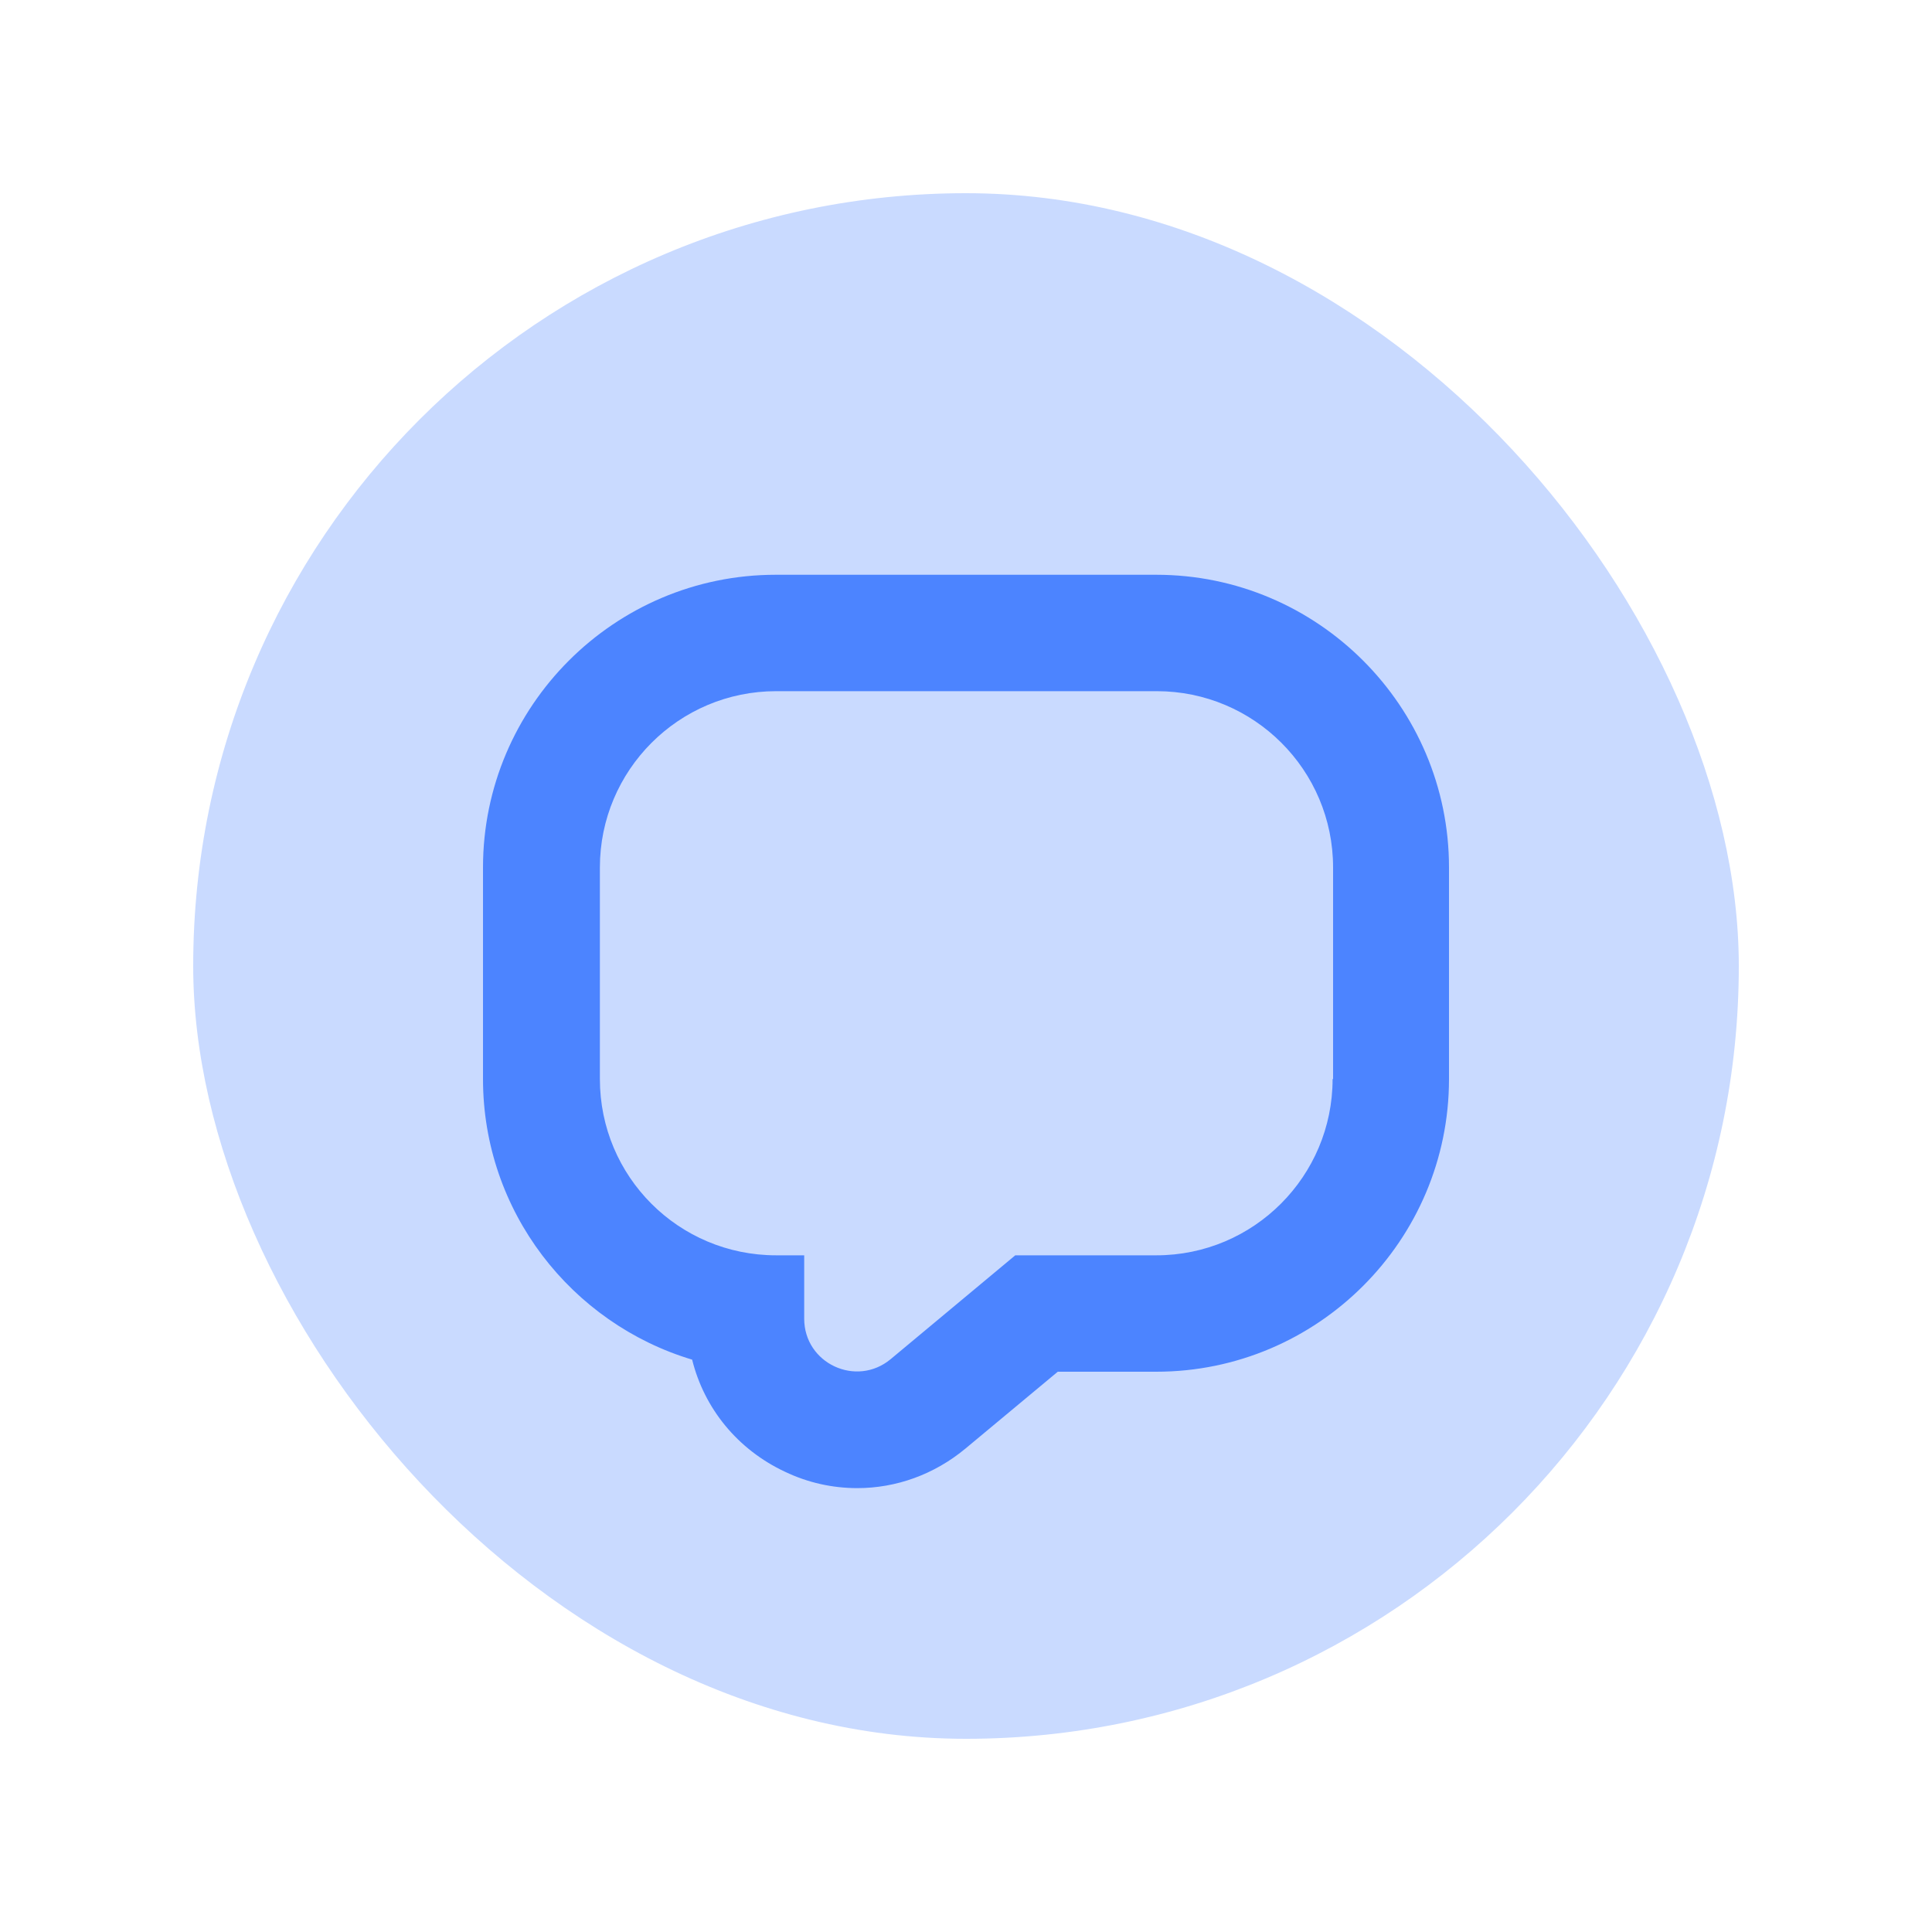
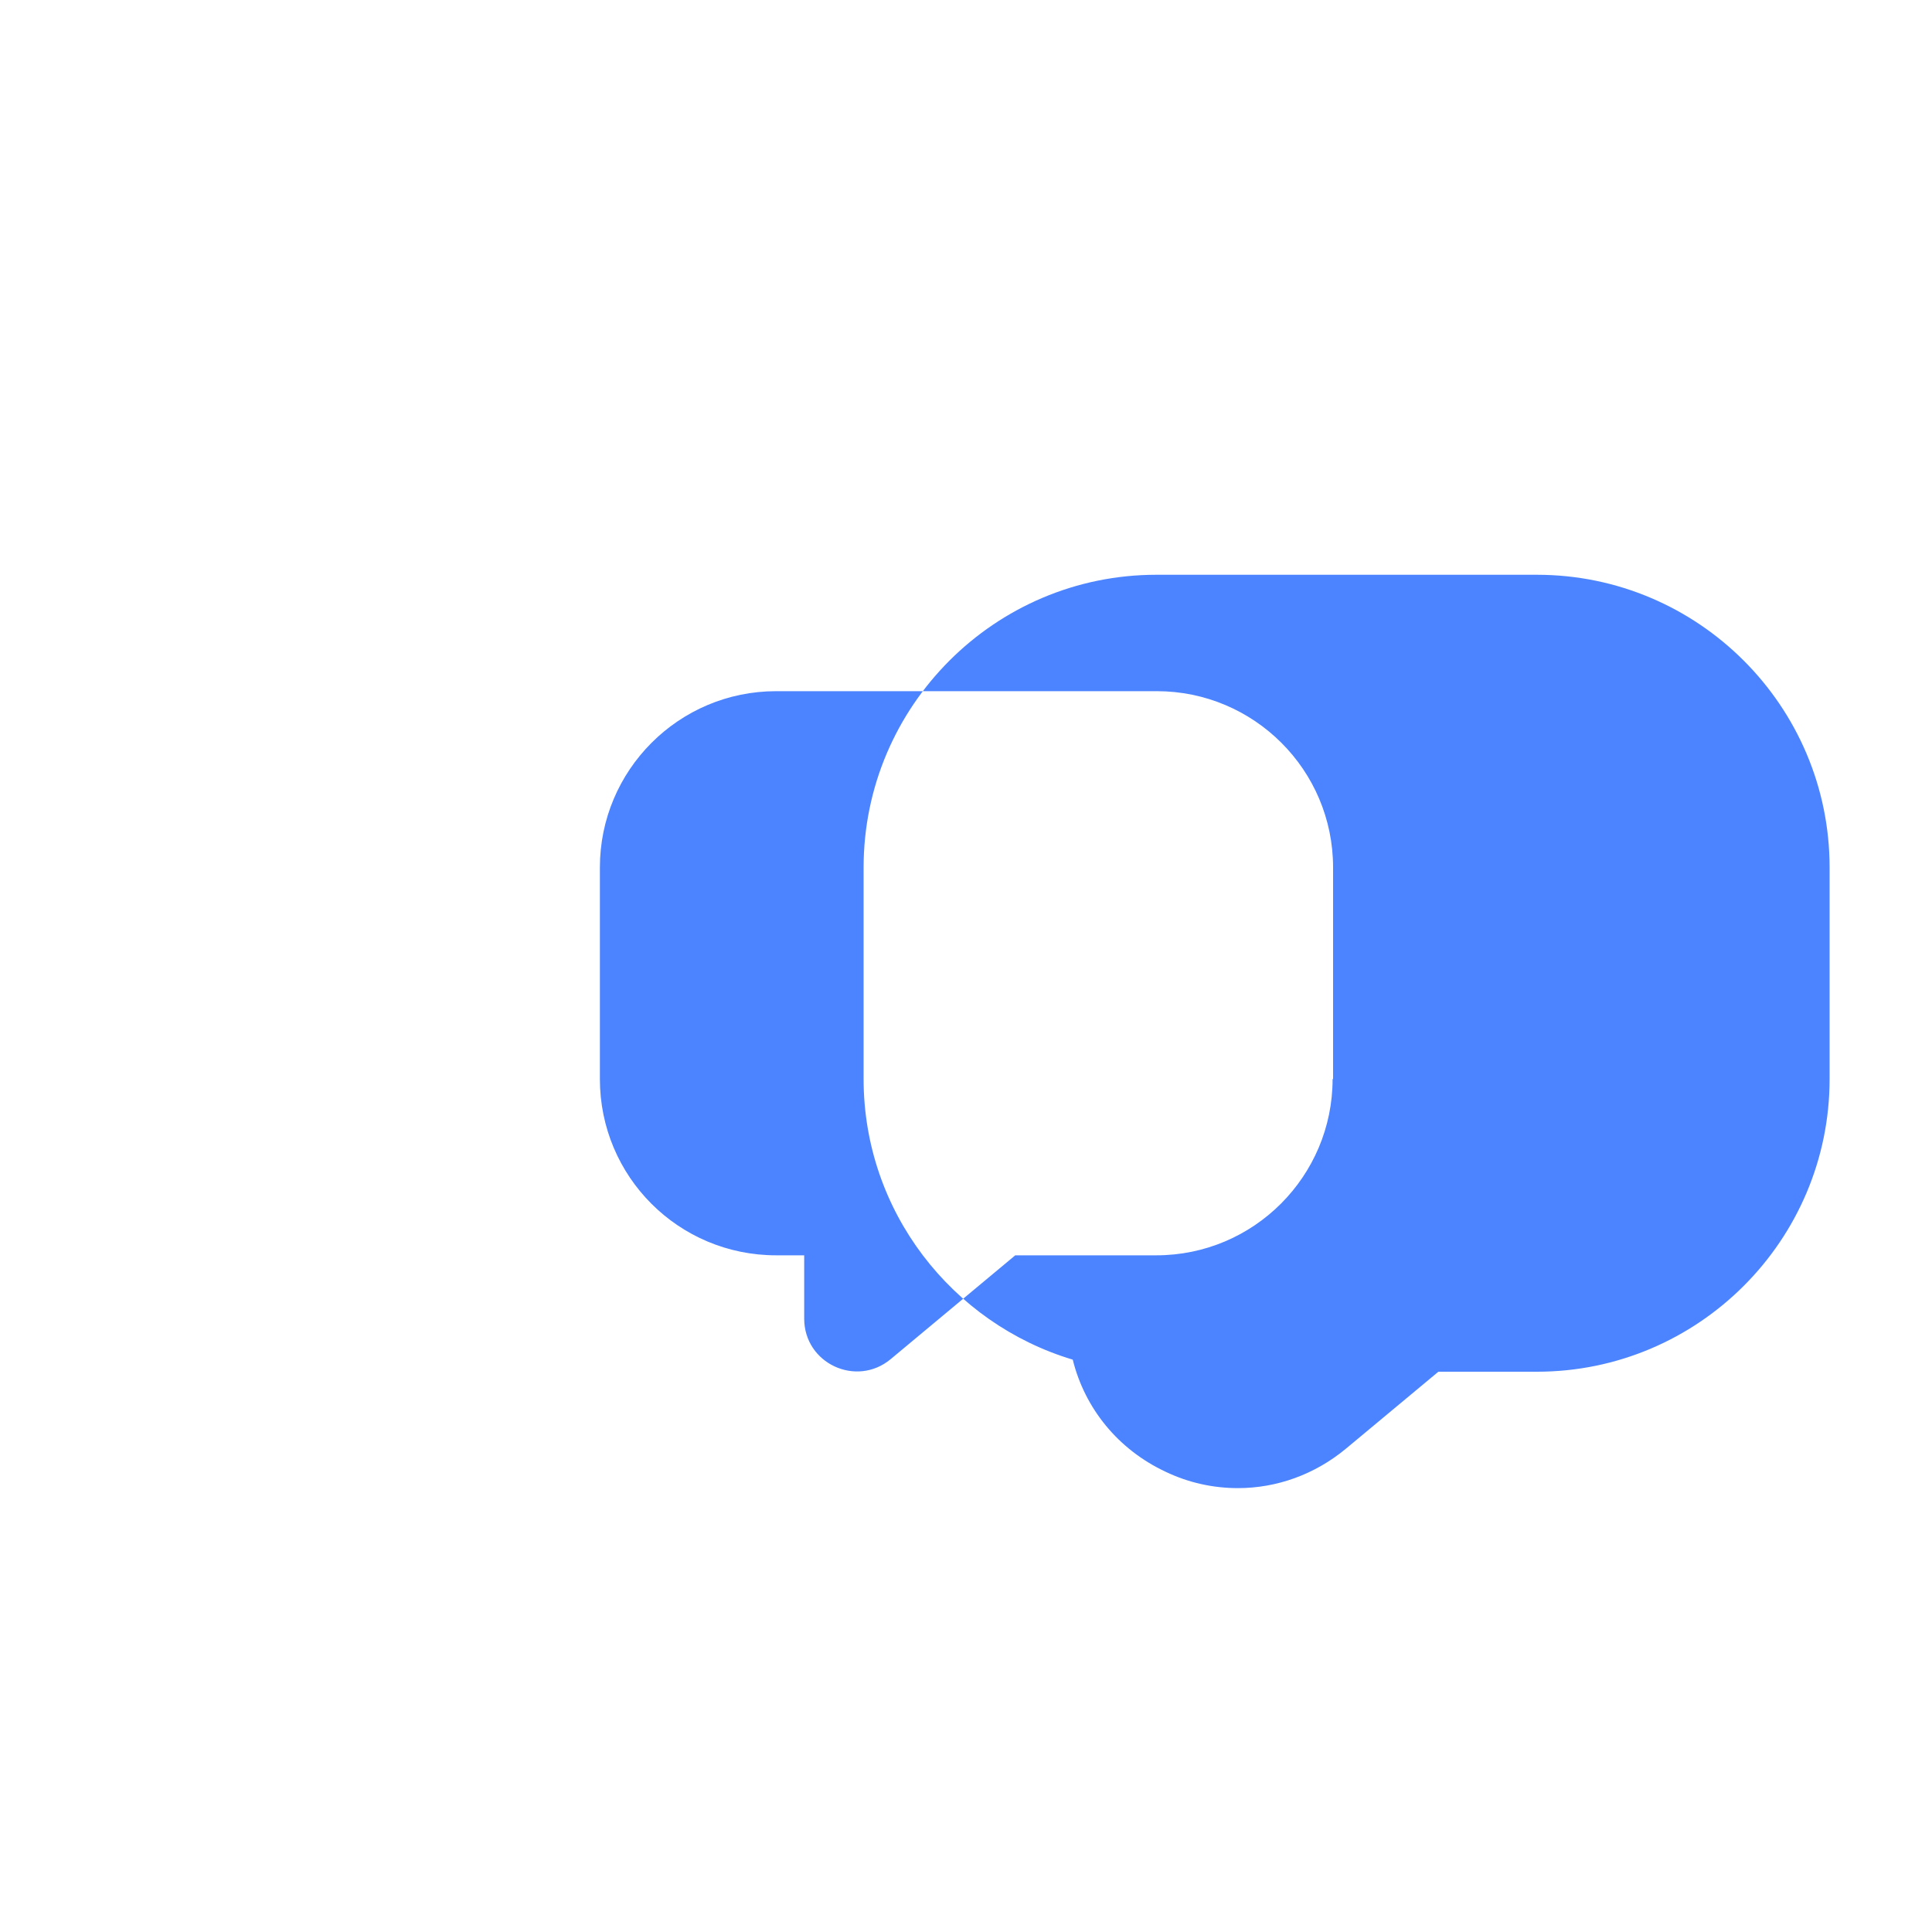
<svg xmlns="http://www.w3.org/2000/svg" id="Layer_1" data-name="Layer 1" viewBox="0 0 40 40">
  <defs>
    <style>
      .cls-1 {
        fill: #4c84ff;
        fill-rule: evenodd;
      }

      .cls-2 {
        fill: #c9daff;
      }
    </style>
  </defs>
-   <rect class="cls-2" x="4" y="4" width="32" height="32" rx="16" ry="16" />
-   <path class="cls-1" d="M23.94,11.9h-7.88c-3.34,0-6.06,2.72-6.06,6.06v4.38c0,2.74,1.83,5.06,4.33,5.81.25,1.01.94,1.86,1.92,2.32.48.23.99.34,1.5.34.8,0,1.59-.28,2.24-.82l1.91-1.59h2.04c3.34,0,6.06-2.72,6.06-6.06v-4.38c0-3.34-2.72-6.06-6.06-6.06ZM27.59,22.34c0,2.01-1.63,3.65-3.65,3.65h-2.92l-2.58,2.15c-.71.59-1.79.09-1.79-.84v-1.31h-.58c-2.02,0-3.65-1.63-3.65-3.65v-4.38c0-2.01,1.63-3.65,3.65-3.65h7.88c2.01,0,3.65,1.63,3.65,3.65v4.38Z" />
+   <path class="cls-1" d="M23.94,11.9c-3.34,0-6.06,2.72-6.06,6.06v4.38c0,2.74,1.83,5.06,4.33,5.81.25,1.01.94,1.86,1.92,2.32.48.23.99.34,1.5.34.8,0,1.59-.28,2.24-.82l1.91-1.59h2.04c3.34,0,6.06-2.72,6.06-6.06v-4.38c0-3.34-2.72-6.06-6.06-6.06ZM27.59,22.34c0,2.01-1.63,3.65-3.65,3.65h-2.92l-2.58,2.15c-.71.59-1.79.09-1.79-.84v-1.31h-.58c-2.02,0-3.65-1.63-3.65-3.65v-4.38c0-2.01,1.63-3.65,3.65-3.65h7.88c2.01,0,3.65,1.63,3.65,3.65v4.38Z" />
</svg>